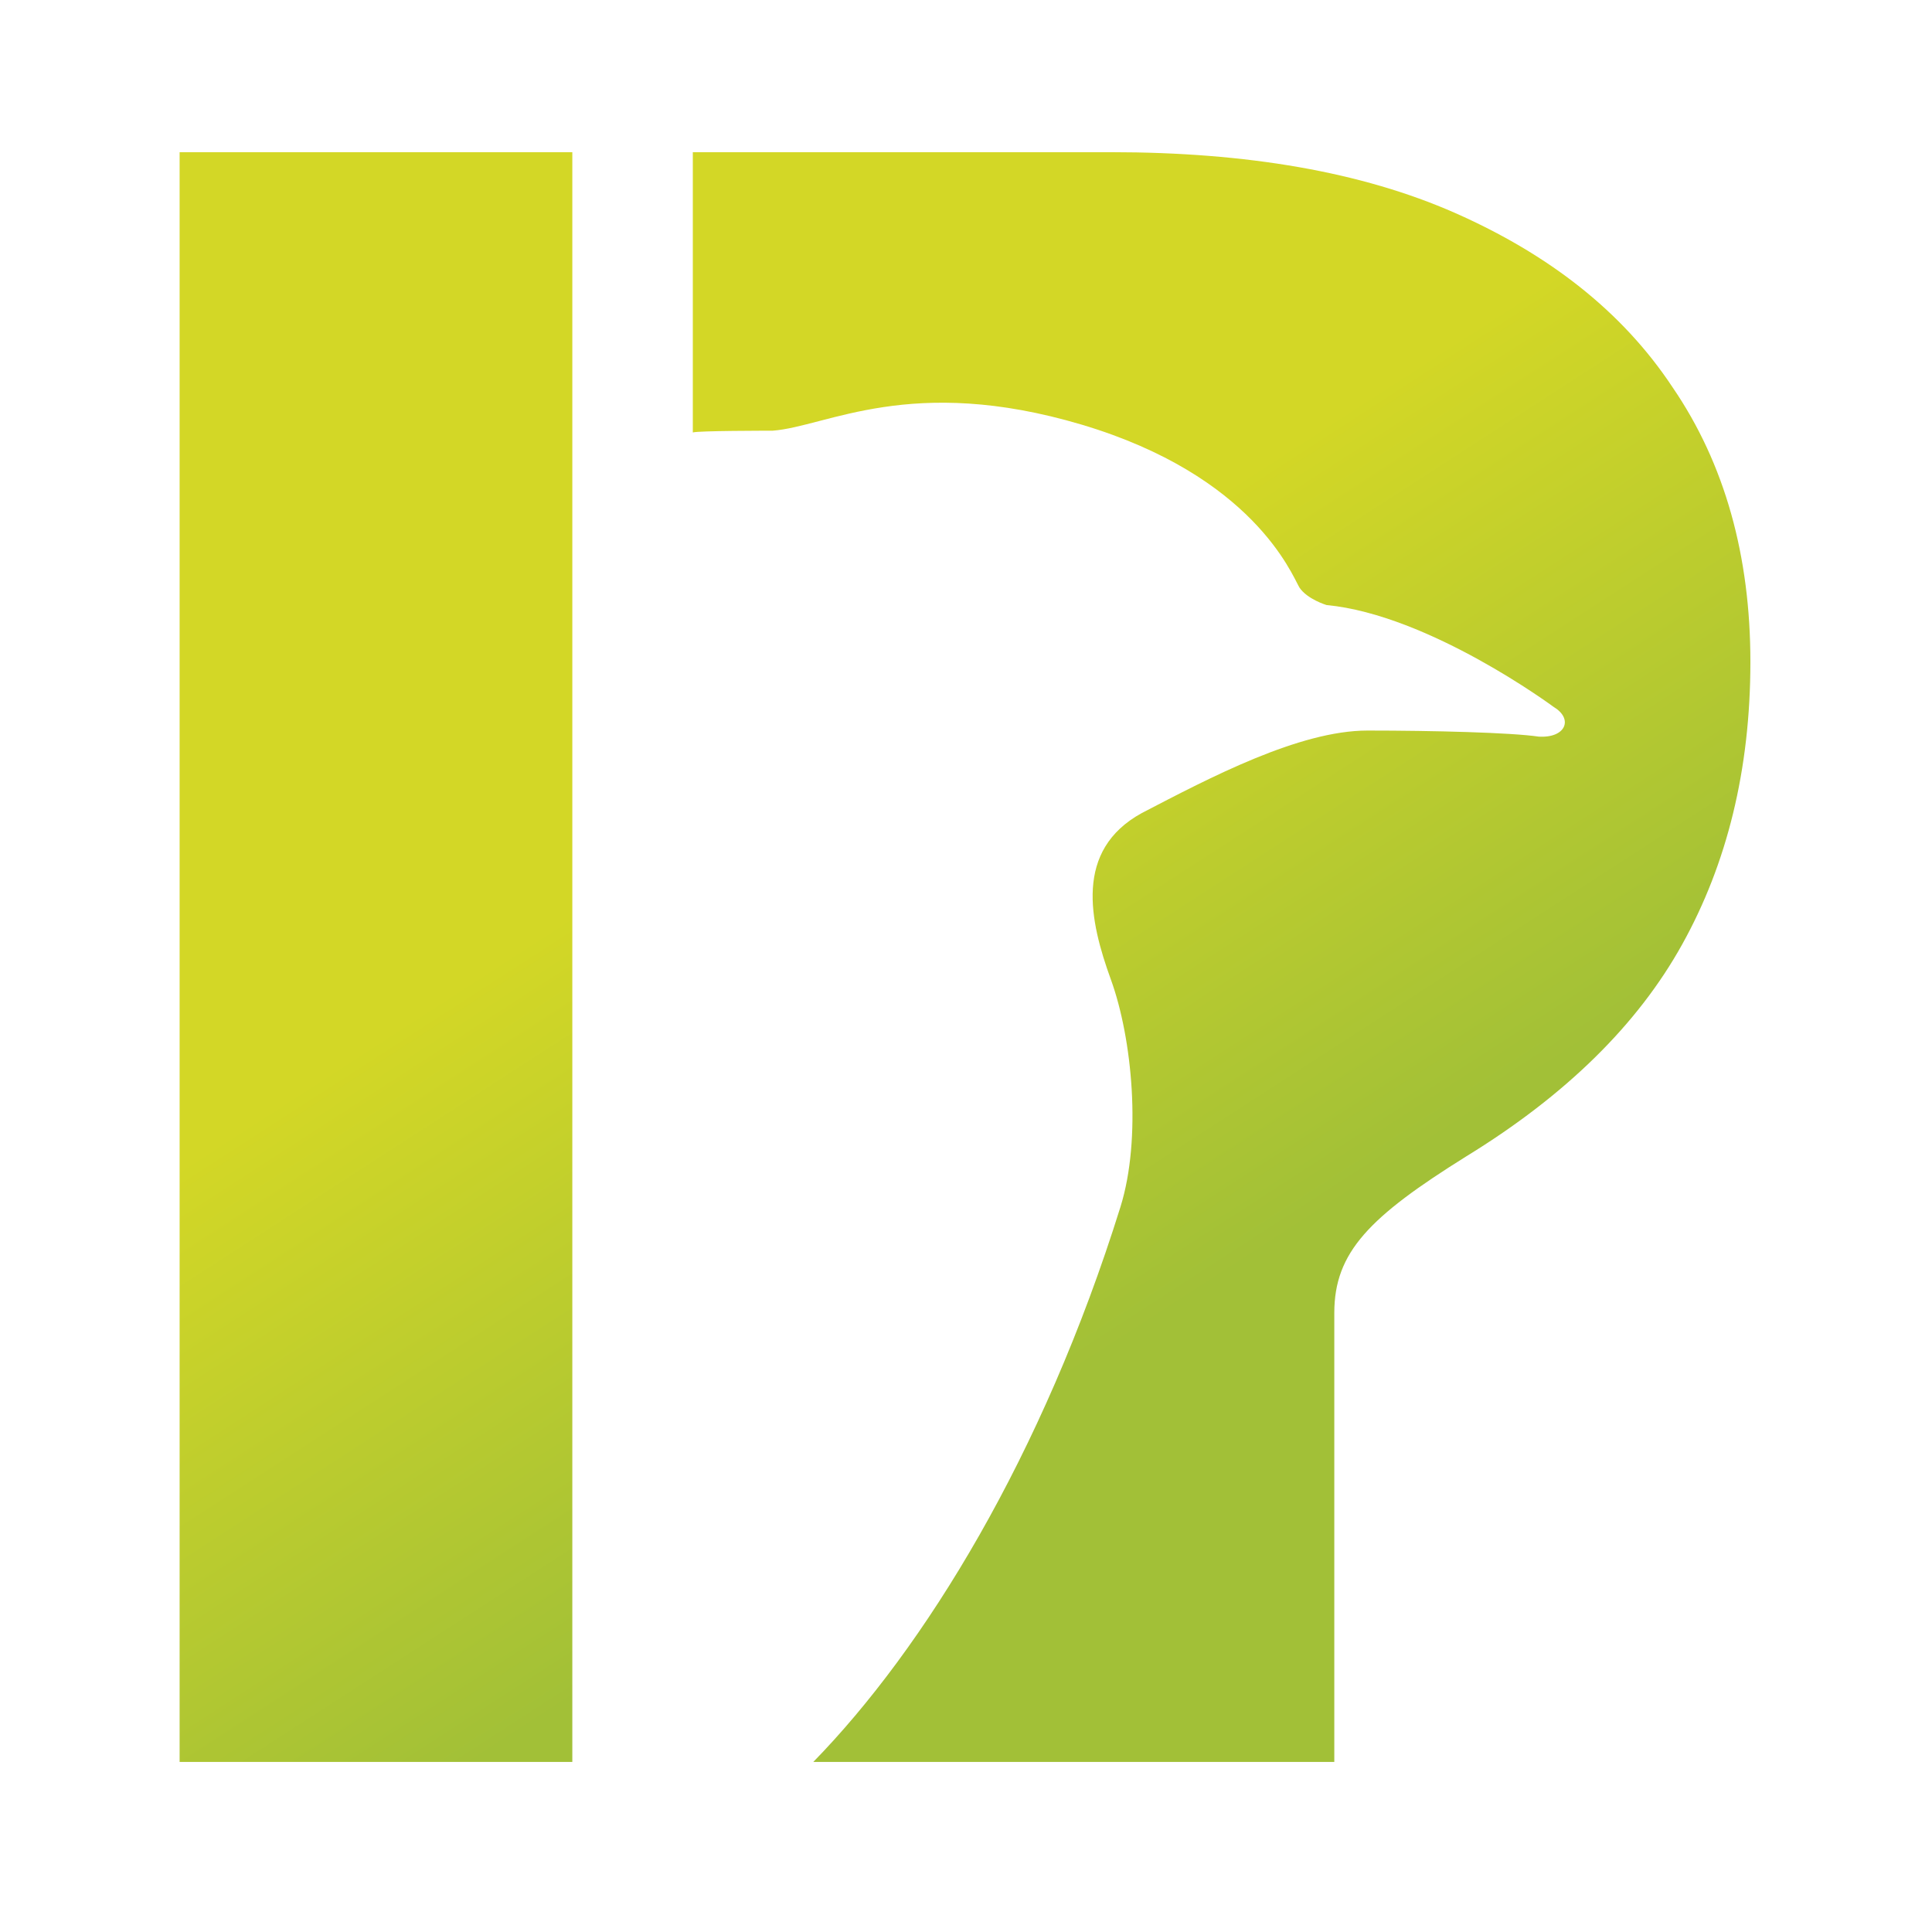
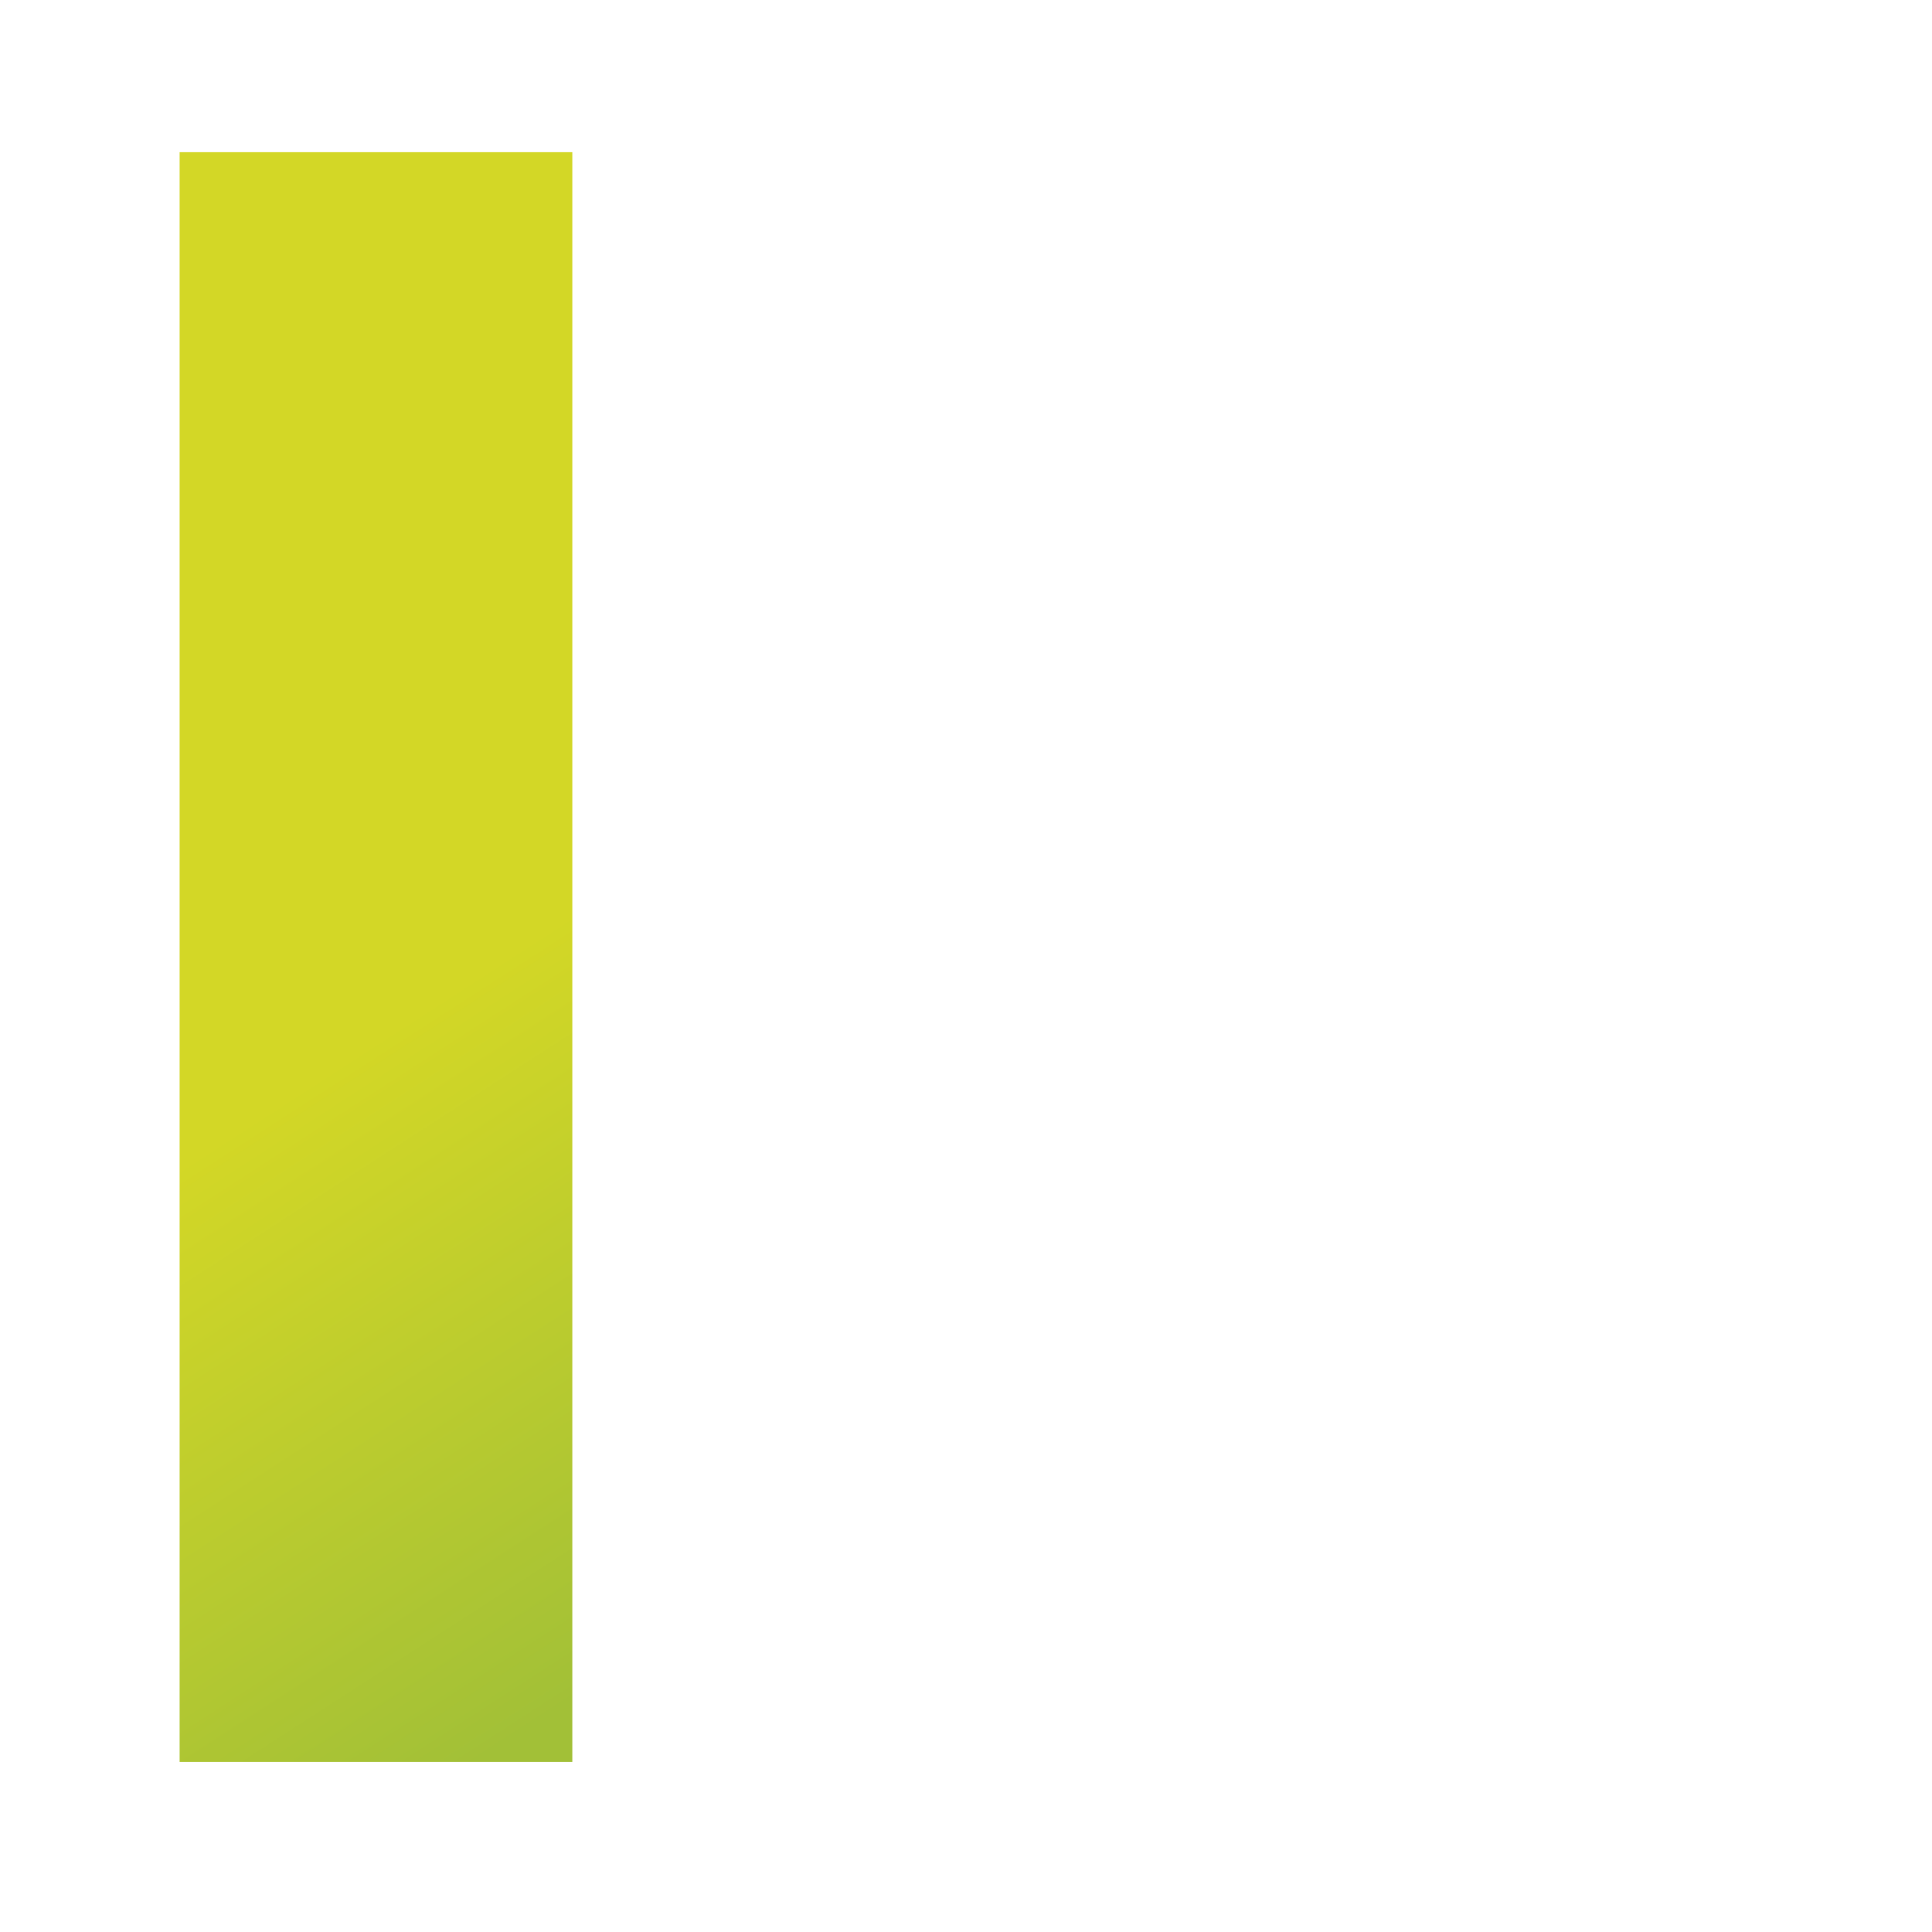
<svg xmlns="http://www.w3.org/2000/svg" width="40" zoomAndPan="magnify" viewBox="0 0 30 30" height="40" preserveAspectRatio="xMidYMid meet" version="1.0">
  <defs>
    <clipPath id="82dc938353">
-       <path d="M 10 2 L 27.18 2 L 27.18 28 L 10 28 Z M 10 2 " clip-rule="nonzero" />
+       <path d="M 10 2 L 27.18 2 L 27.18 28 L 10 28 M 10 2 " clip-rule="nonzero" />
    </clipPath>
    <clipPath id="439451730d">
-       <path d="M 27.18 10.277 C 27.18 11.953 26.816 13.414 26.121 14.664 C 25.43 15.91 24.312 17.008 22.773 17.953 C 21.262 18.895 20.719 19.445 20.719 20.387 L 20.719 27.359 L 12.629 27.359 C 14.352 25.594 16.191 22.609 17.398 18.742 C 17.73 17.68 17.582 16.125 17.25 15.211 C 16.918 14.297 16.676 13.203 17.73 12.625 C 18.789 12.074 20.176 11.344 21.234 11.344 C 22.258 11.344 23.465 11.375 23.891 11.438 C 24.312 11.465 24.434 11.164 24.129 10.98 C 24.129 10.98 22.199 9.547 20.598 9.395 C 20.598 9.395 20.297 9.305 20.176 9.121 C 20.055 8.91 19.453 7.387 16.797 6.594 C 14.141 5.805 12.84 6.625 11.996 6.688 C 11.906 6.688 10.848 6.688 10.758 6.715 L 10.758 2.363 L 17.25 2.363 C 19.359 2.363 21.141 2.668 22.59 3.305 C 24.039 3.945 25.188 4.828 25.973 6.016 C 26.785 7.203 27.18 8.637 27.18 10.277 Z M 27.18 10.277 " clip-rule="nonzero" />
-     </clipPath>
+       </clipPath>
    <linearGradient x1="314.602" gradientTransform="matrix(0.302, 0, 0, 0.304, -84.595, 1.266)" y1="4.433" x2="367.803" gradientUnits="userSpaceOnUse" y2="87.303" id="181c454ff6">
      <stop stop-opacity="1" stop-color="rgb(82.7%, 84.299%, 14.899%)" offset="0" />
      <stop stop-opacity="1" stop-color="rgb(82.7%, 84.299%, 14.899%)" offset="0.25" />
      <stop stop-opacity="1" stop-color="rgb(82.7%, 84.299%, 14.899%)" offset="0.281" />
      <stop stop-opacity="1" stop-color="rgb(82.643%, 84.273%, 14.919%)" offset="0.297" />
      <stop stop-opacity="1" stop-color="rgb(82.368%, 84.145%, 15.015%)" offset="0.301" />
      <stop stop-opacity="1" stop-color="rgb(82.15%, 84.042%, 15.091%)" offset="0.305" />
      <stop stop-opacity="1" stop-color="rgb(81.931%, 83.939%, 15.167%)" offset="0.309" />
      <stop stop-opacity="1" stop-color="rgb(81.712%, 83.836%, 15.244%)" offset="0.312" />
      <stop stop-opacity="1" stop-color="rgb(81.494%, 83.734%, 15.32%)" offset="0.316" />
      <stop stop-opacity="1" stop-color="rgb(81.276%, 83.632%, 15.396%)" offset="0.32" />
      <stop stop-opacity="1" stop-color="rgb(81.058%, 83.53%, 15.472%)" offset="0.324" />
      <stop stop-opacity="1" stop-color="rgb(80.84%, 83.427%, 15.549%)" offset="0.328" />
      <stop stop-opacity="1" stop-color="rgb(80.621%, 83.325%, 15.625%)" offset="0.332" />
      <stop stop-opacity="1" stop-color="rgb(80.403%, 83.223%, 15.701%)" offset="0.336" />
      <stop stop-opacity="1" stop-color="rgb(80.183%, 83.121%, 15.778%)" offset="0.34" />
      <stop stop-opacity="1" stop-color="rgb(79.965%, 83.018%, 15.854%)" offset="0.344" />
      <stop stop-opacity="1" stop-color="rgb(79.747%, 82.915%, 15.929%)" offset="0.348" />
      <stop stop-opacity="1" stop-color="rgb(79.529%, 82.812%, 16.005%)" offset="0.352" />
      <stop stop-opacity="1" stop-color="rgb(79.311%, 82.71%, 16.081%)" offset="0.355" />
      <stop stop-opacity="1" stop-color="rgb(79.092%, 82.608%, 16.158%)" offset="0.359" />
      <stop stop-opacity="1" stop-color="rgb(78.873%, 82.506%, 16.234%)" offset="0.363" />
      <stop stop-opacity="1" stop-color="rgb(78.654%, 82.404%, 16.31%)" offset="0.367" />
      <stop stop-opacity="1" stop-color="rgb(78.436%, 82.301%, 16.386%)" offset="0.371" />
      <stop stop-opacity="1" stop-color="rgb(78.218%, 82.199%, 16.463%)" offset="0.375" />
      <stop stop-opacity="1" stop-color="rgb(78%, 82.097%, 16.539%)" offset="0.379" />
      <stop stop-opacity="1" stop-color="rgb(77.782%, 81.995%, 16.615%)" offset="0.383" />
      <stop stop-opacity="1" stop-color="rgb(77.563%, 81.891%, 16.692%)" offset="0.387" />
      <stop stop-opacity="1" stop-color="rgb(77.345%, 81.789%, 16.768%)" offset="0.391" />
      <stop stop-opacity="1" stop-color="rgb(77.126%, 81.686%, 16.844%)" offset="0.395" />
      <stop stop-opacity="1" stop-color="rgb(76.907%, 81.584%, 16.92%)" offset="0.398" />
      <stop stop-opacity="1" stop-color="rgb(76.689%, 81.482%, 16.997%)" offset="0.402" />
      <stop stop-opacity="1" stop-color="rgb(76.471%, 81.38%, 17.073%)" offset="0.406" />
      <stop stop-opacity="1" stop-color="rgb(76.253%, 81.277%, 17.149%)" offset="0.41" />
      <stop stop-opacity="1" stop-color="rgb(76.035%, 81.175%, 17.226%)" offset="0.414" />
      <stop stop-opacity="1" stop-color="rgb(75.816%, 81.073%, 17.3%)" offset="0.418" />
      <stop stop-opacity="1" stop-color="rgb(75.598%, 80.971%, 17.377%)" offset="0.422" />
      <stop stop-opacity="1" stop-color="rgb(75.378%, 80.867%, 17.453%)" offset="0.426" />
      <stop stop-opacity="1" stop-color="rgb(75.16%, 80.765%, 17.529%)" offset="0.43" />
      <stop stop-opacity="1" stop-color="rgb(74.942%, 80.663%, 17.606%)" offset="0.434" />
      <stop stop-opacity="1" stop-color="rgb(74.724%, 80.56%, 17.682%)" offset="0.438" />
      <stop stop-opacity="1" stop-color="rgb(74.506%, 80.458%, 17.758%)" offset="0.441" />
      <stop stop-opacity="1" stop-color="rgb(74.287%, 80.356%, 17.834%)" offset="0.445" />
      <stop stop-opacity="1" stop-color="rgb(74.068%, 80.254%, 17.911%)" offset="0.449" />
      <stop stop-opacity="1" stop-color="rgb(73.849%, 80.151%, 17.987%)" offset="0.453" />
      <stop stop-opacity="1" stop-color="rgb(73.631%, 80.049%, 18.063%)" offset="0.457" />
      <stop stop-opacity="1" stop-color="rgb(73.413%, 79.947%, 18.14%)" offset="0.461" />
      <stop stop-opacity="1" stop-color="rgb(73.195%, 79.845%, 18.216%)" offset="0.465" />
      <stop stop-opacity="1" stop-color="rgb(72.977%, 79.742%, 18.292%)" offset="0.469" />
      <stop stop-opacity="1" stop-color="rgb(72.758%, 79.639%, 18.369%)" offset="0.473" />
      <stop stop-opacity="1" stop-color="rgb(72.54%, 79.536%, 18.445%)" offset="0.477" />
      <stop stop-opacity="1" stop-color="rgb(72.321%, 79.434%, 18.521%)" offset="0.48" />
      <stop stop-opacity="1" stop-color="rgb(72.102%, 79.332%, 18.597%)" offset="0.484" />
      <stop stop-opacity="1" stop-color="rgb(71.884%, 79.23%, 18.674%)" offset="0.488" />
      <stop stop-opacity="1" stop-color="rgb(71.666%, 79.128%, 18.75%)" offset="0.492" />
      <stop stop-opacity="1" stop-color="rgb(71.448%, 79.025%, 18.825%)" offset="0.496" />
      <stop stop-opacity="1" stop-color="rgb(71.23%, 78.923%, 18.901%)" offset="0.5" />
      <stop stop-opacity="1" stop-color="rgb(71.011%, 78.821%, 18.977%)" offset="0.504" />
      <stop stop-opacity="1" stop-color="rgb(70.793%, 78.719%, 19.054%)" offset="0.508" />
      <stop stop-opacity="1" stop-color="rgb(70.573%, 78.615%, 19.13%)" offset="0.512" />
      <stop stop-opacity="1" stop-color="rgb(70.355%, 78.513%, 19.206%)" offset="0.516" />
      <stop stop-opacity="1" stop-color="rgb(70.137%, 78.41%, 19.283%)" offset="0.52" />
      <stop stop-opacity="1" stop-color="rgb(69.919%, 78.308%, 19.359%)" offset="0.523" />
      <stop stop-opacity="1" stop-color="rgb(69.701%, 78.206%, 19.435%)" offset="0.527" />
      <stop stop-opacity="1" stop-color="rgb(69.482%, 78.104%, 19.511%)" offset="0.531" />
      <stop stop-opacity="1" stop-color="rgb(69.263%, 78.001%, 19.588%)" offset="0.535" />
      <stop stop-opacity="1" stop-color="rgb(69.044%, 77.899%, 19.664%)" offset="0.539" />
      <stop stop-opacity="1" stop-color="rgb(68.826%, 77.797%, 19.74%)" offset="0.543" />
      <stop stop-opacity="1" stop-color="rgb(68.608%, 77.695%, 19.817%)" offset="0.547" />
      <stop stop-opacity="1" stop-color="rgb(68.39%, 77.591%, 19.893%)" offset="0.551" />
      <stop stop-opacity="1" stop-color="rgb(68.172%, 77.489%, 19.969%)" offset="0.555" />
      <stop stop-opacity="1" stop-color="rgb(67.953%, 77.386%, 20.045%)" offset="0.559" />
      <stop stop-opacity="1" stop-color="rgb(67.735%, 77.284%, 20.122%)" offset="0.562" />
      <stop stop-opacity="1" stop-color="rgb(67.516%, 77.182%, 20.198%)" offset="0.566" />
      <stop stop-opacity="1" stop-color="rgb(67.297%, 77.08%, 20.274%)" offset="0.57" />
      <stop stop-opacity="1" stop-color="rgb(67.079%, 76.978%, 20.349%)" offset="0.574" />
      <stop stop-opacity="1" stop-color="rgb(66.861%, 76.875%, 20.425%)" offset="0.578" />
      <stop stop-opacity="1" stop-color="rgb(66.643%, 76.773%, 20.502%)" offset="0.582" />
      <stop stop-opacity="1" stop-color="rgb(66.425%, 76.671%, 20.578%)" offset="0.586" />
      <stop stop-opacity="1" stop-color="rgb(66.206%, 76.569%, 20.654%)" offset="0.59" />
      <stop stop-opacity="1" stop-color="rgb(65.988%, 76.466%, 20.731%)" offset="0.594" />
      <stop stop-opacity="1" stop-color="rgb(65.768%, 76.363%, 20.807%)" offset="0.598" />
      <stop stop-opacity="1" stop-color="rgb(65.55%, 76.26%, 20.883%)" offset="0.602" />
      <stop stop-opacity="1" stop-color="rgb(65.332%, 76.158%, 20.959%)" offset="0.605" />
      <stop stop-opacity="1" stop-color="rgb(65.114%, 76.056%, 21.036%)" offset="0.609" />
      <stop stop-opacity="1" stop-color="rgb(64.896%, 75.954%, 21.112%)" offset="0.613" />
      <stop stop-opacity="1" stop-color="rgb(64.677%, 75.851%, 21.188%)" offset="0.617" />
      <stop stop-opacity="1" stop-color="rgb(64.459%, 75.749%, 21.265%)" offset="0.621" />
      <stop stop-opacity="1" stop-color="rgb(64.241%, 75.647%, 21.341%)" offset="0.625" />
      <stop stop-opacity="1" stop-color="rgb(64.021%, 75.545%, 21.417%)" offset="0.629" />
      <stop stop-opacity="1" stop-color="rgb(63.803%, 75.443%, 21.494%)" offset="0.633" />
      <stop stop-opacity="1" stop-color="rgb(63.651%, 75.371%, 21.545%)" offset="0.641" />
      <stop stop-opacity="1" stop-color="rgb(63.499%, 75.299%, 21.599%)" offset="0.656" />
      <stop stop-opacity="1" stop-color="rgb(63.499%, 75.299%, 21.599%)" offset="0.688" />
      <stop stop-opacity="1" stop-color="rgb(63.499%, 75.299%, 21.599%)" offset="0.702" />
      <stop stop-opacity="1" stop-color="rgb(63.499%, 75.299%, 21.599%)" offset="0.75" />
      <stop stop-opacity="1" stop-color="rgb(63.499%, 75.299%, 21.599%)" offset="1" />
    </linearGradient>
    <clipPath id="47c505503c">
      <path d="M 2.789 2.363 L 8.887 2.363 L 8.887 27.359 L 2.789 27.359 Z M 2.789 2.363 " clip-rule="nonzero" />
    </clipPath>
    <linearGradient x1="278.011" gradientTransform="matrix(0.302, 0, 0, 0.304, -84.595, 1.266)" y1="10.976" x2="321.231" gradientUnits="userSpaceOnUse" y2="78.297" id="9622d9acd7">
      <stop stop-opacity="1" stop-color="rgb(82.7%, 84.299%, 14.899%)" offset="0" />
      <stop stop-opacity="1" stop-color="rgb(82.7%, 84.299%, 14.899%)" offset="0.136" />
      <stop stop-opacity="1" stop-color="rgb(82.7%, 84.299%, 14.899%)" offset="0.5" />
      <stop stop-opacity="1" stop-color="rgb(82.7%, 84.299%, 14.899%)" offset="0.531" />
      <stop stop-opacity="1" stop-color="rgb(82.571%, 84.239%, 14.943%)" offset="0.547" />
      <stop stop-opacity="1" stop-color="rgb(82.265%, 84.096%, 15.05%)" offset="0.555" />
      <stop stop-opacity="1" stop-color="rgb(81.911%, 83.929%, 15.173%)" offset="0.562" />
      <stop stop-opacity="1" stop-color="rgb(81.555%, 83.763%, 15.297%)" offset="0.57" />
      <stop stop-opacity="1" stop-color="rgb(81.2%, 83.597%, 15.422%)" offset="0.578" />
      <stop stop-opacity="1" stop-color="rgb(80.846%, 83.43%, 15.546%)" offset="0.586" />
      <stop stop-opacity="1" stop-color="rgb(80.49%, 83.263%, 15.669%)" offset="0.594" />
      <stop stop-opacity="1" stop-color="rgb(80.136%, 83.096%, 15.793%)" offset="0.602" />
      <stop stop-opacity="1" stop-color="rgb(79.781%, 82.93%, 15.916%)" offset="0.609" />
      <stop stop-opacity="1" stop-color="rgb(79.427%, 82.764%, 16.04%)" offset="0.617" />
      <stop stop-opacity="1" stop-color="rgb(79.071%, 82.597%, 16.165%)" offset="0.625" />
      <stop stop-opacity="1" stop-color="rgb(78.717%, 82.431%, 16.289%)" offset="0.633" />
      <stop stop-opacity="1" stop-color="rgb(78.362%, 82.265%, 16.412%)" offset="0.641" />
      <stop stop-opacity="1" stop-color="rgb(78.006%, 82.098%, 16.536%)" offset="0.648" />
      <stop stop-opacity="1" stop-color="rgb(77.652%, 81.932%, 16.66%)" offset="0.656" />
      <stop stop-opacity="1" stop-color="rgb(77.296%, 81.766%, 16.783%)" offset="0.664" />
      <stop stop-opacity="1" stop-color="rgb(76.942%, 81.599%, 16.907%)" offset="0.672" />
      <stop stop-opacity="1" stop-color="rgb(76.587%, 81.433%, 17.032%)" offset="0.68" />
      <stop stop-opacity="1" stop-color="rgb(76.233%, 81.267%, 17.155%)" offset="0.688" />
      <stop stop-opacity="1" stop-color="rgb(75.877%, 81.1%, 17.279%)" offset="0.695" />
      <stop stop-opacity="1" stop-color="rgb(75.522%, 80.934%, 17.403%)" offset="0.703" />
      <stop stop-opacity="1" stop-color="rgb(75.168%, 80.768%, 17.526%)" offset="0.711" />
      <stop stop-opacity="1" stop-color="rgb(74.812%, 80.602%, 17.65%)" offset="0.719" />
      <stop stop-opacity="1" stop-color="rgb(74.458%, 80.435%, 17.775%)" offset="0.727" />
      <stop stop-opacity="1" stop-color="rgb(74.103%, 80.269%, 17.899%)" offset="0.734" />
      <stop stop-opacity="1" stop-color="rgb(73.749%, 80.103%, 18.022%)" offset="0.742" />
      <stop stop-opacity="1" stop-color="rgb(73.393%, 79.936%, 18.146%)" offset="0.75" />
      <stop stop-opacity="1" stop-color="rgb(73.039%, 79.77%, 18.269%)" offset="0.758" />
      <stop stop-opacity="1" stop-color="rgb(72.684%, 79.604%, 18.393%)" offset="0.766" />
      <stop stop-opacity="1" stop-color="rgb(72.328%, 79.437%, 18.517%)" offset="0.773" />
      <stop stop-opacity="1" stop-color="rgb(71.974%, 79.271%, 18.642%)" offset="0.781" />
      <stop stop-opacity="1" stop-color="rgb(71.619%, 79.105%, 18.765%)" offset="0.789" />
      <stop stop-opacity="1" stop-color="rgb(71.265%, 78.938%, 18.889%)" offset="0.797" />
      <stop stop-opacity="1" stop-color="rgb(70.909%, 78.772%, 19.012%)" offset="0.805" />
      <stop stop-opacity="1" stop-color="rgb(70.555%, 78.606%, 19.136%)" offset="0.812" />
      <stop stop-opacity="1" stop-color="rgb(70.2%, 78.439%, 19.26%)" offset="0.82" />
      <stop stop-opacity="1" stop-color="rgb(69.844%, 78.273%, 19.385%)" offset="0.828" />
      <stop stop-opacity="1" stop-color="rgb(69.49%, 78.107%, 19.508%)" offset="0.836" />
      <stop stop-opacity="1" stop-color="rgb(69.135%, 77.94%, 19.632%)" offset="0.844" />
      <stop stop-opacity="1" stop-color="rgb(68.781%, 77.774%, 19.756%)" offset="0.852" />
      <stop stop-opacity="1" stop-color="rgb(68.425%, 77.608%, 19.879%)" offset="0.859" />
      <stop stop-opacity="1" stop-color="rgb(68.071%, 77.441%, 20.003%)" offset="0.864" />
      <stop stop-opacity="1" stop-color="rgb(67.894%, 77.359%, 20.065%)" offset="0.867" />
      <stop stop-opacity="1" stop-color="rgb(67.715%, 77.275%, 20.126%)" offset="0.875" />
      <stop stop-opacity="1" stop-color="rgb(67.361%, 77.109%, 20.251%)" offset="0.883" />
      <stop stop-opacity="1" stop-color="rgb(67.006%, 76.942%, 20.375%)" offset="0.891" />
      <stop stop-opacity="1" stop-color="rgb(66.65%, 76.776%, 20.499%)" offset="0.898" />
      <stop stop-opacity="1" stop-color="rgb(66.296%, 76.61%, 20.622%)" offset="0.906" />
      <stop stop-opacity="1" stop-color="rgb(65.941%, 76.443%, 20.746%)" offset="0.914" />
      <stop stop-opacity="1" stop-color="rgb(65.587%, 76.277%, 20.869%)" offset="0.922" />
      <stop stop-opacity="1" stop-color="rgb(65.231%, 76.111%, 20.995%)" offset="0.93" />
      <stop stop-opacity="1" stop-color="rgb(64.877%, 75.945%, 21.118%)" offset="0.938" />
      <stop stop-opacity="1" stop-color="rgb(64.522%, 75.778%, 21.242%)" offset="0.945" />
      <stop stop-opacity="1" stop-color="rgb(64.166%, 75.612%, 21.365%)" offset="0.953" />
      <stop stop-opacity="1" stop-color="rgb(63.812%, 75.446%, 21.489%)" offset="0.961" />
      <stop stop-opacity="1" stop-color="rgb(63.567%, 75.331%, 21.574%)" offset="0.969" />
      <stop stop-opacity="1" stop-color="rgb(63.499%, 75.299%, 21.599%)" offset="1" />
    </linearGradient>
  </defs>
  <g clip-path="url(#82dc938353)">
    <g clip-path="url(#439451730d)">
      <path fill="url(#181c454ff6)" d="M 10.758 2.363 L 10.758 27.359 L 27.18 27.359 L 27.18 2.363 Z M 10.758 2.363 " fill-rule="nonzero" />
    </g>
  </g>
  <g clip-path="url(#47c505503c)">
    <path fill="url(#9622d9acd7)" d="M 2.789 2.363 L 2.789 27.359 L 8.887 27.359 L 8.887 2.363 Z M 2.789 2.363 " fill-rule="nonzero" />
  </g>
</svg>